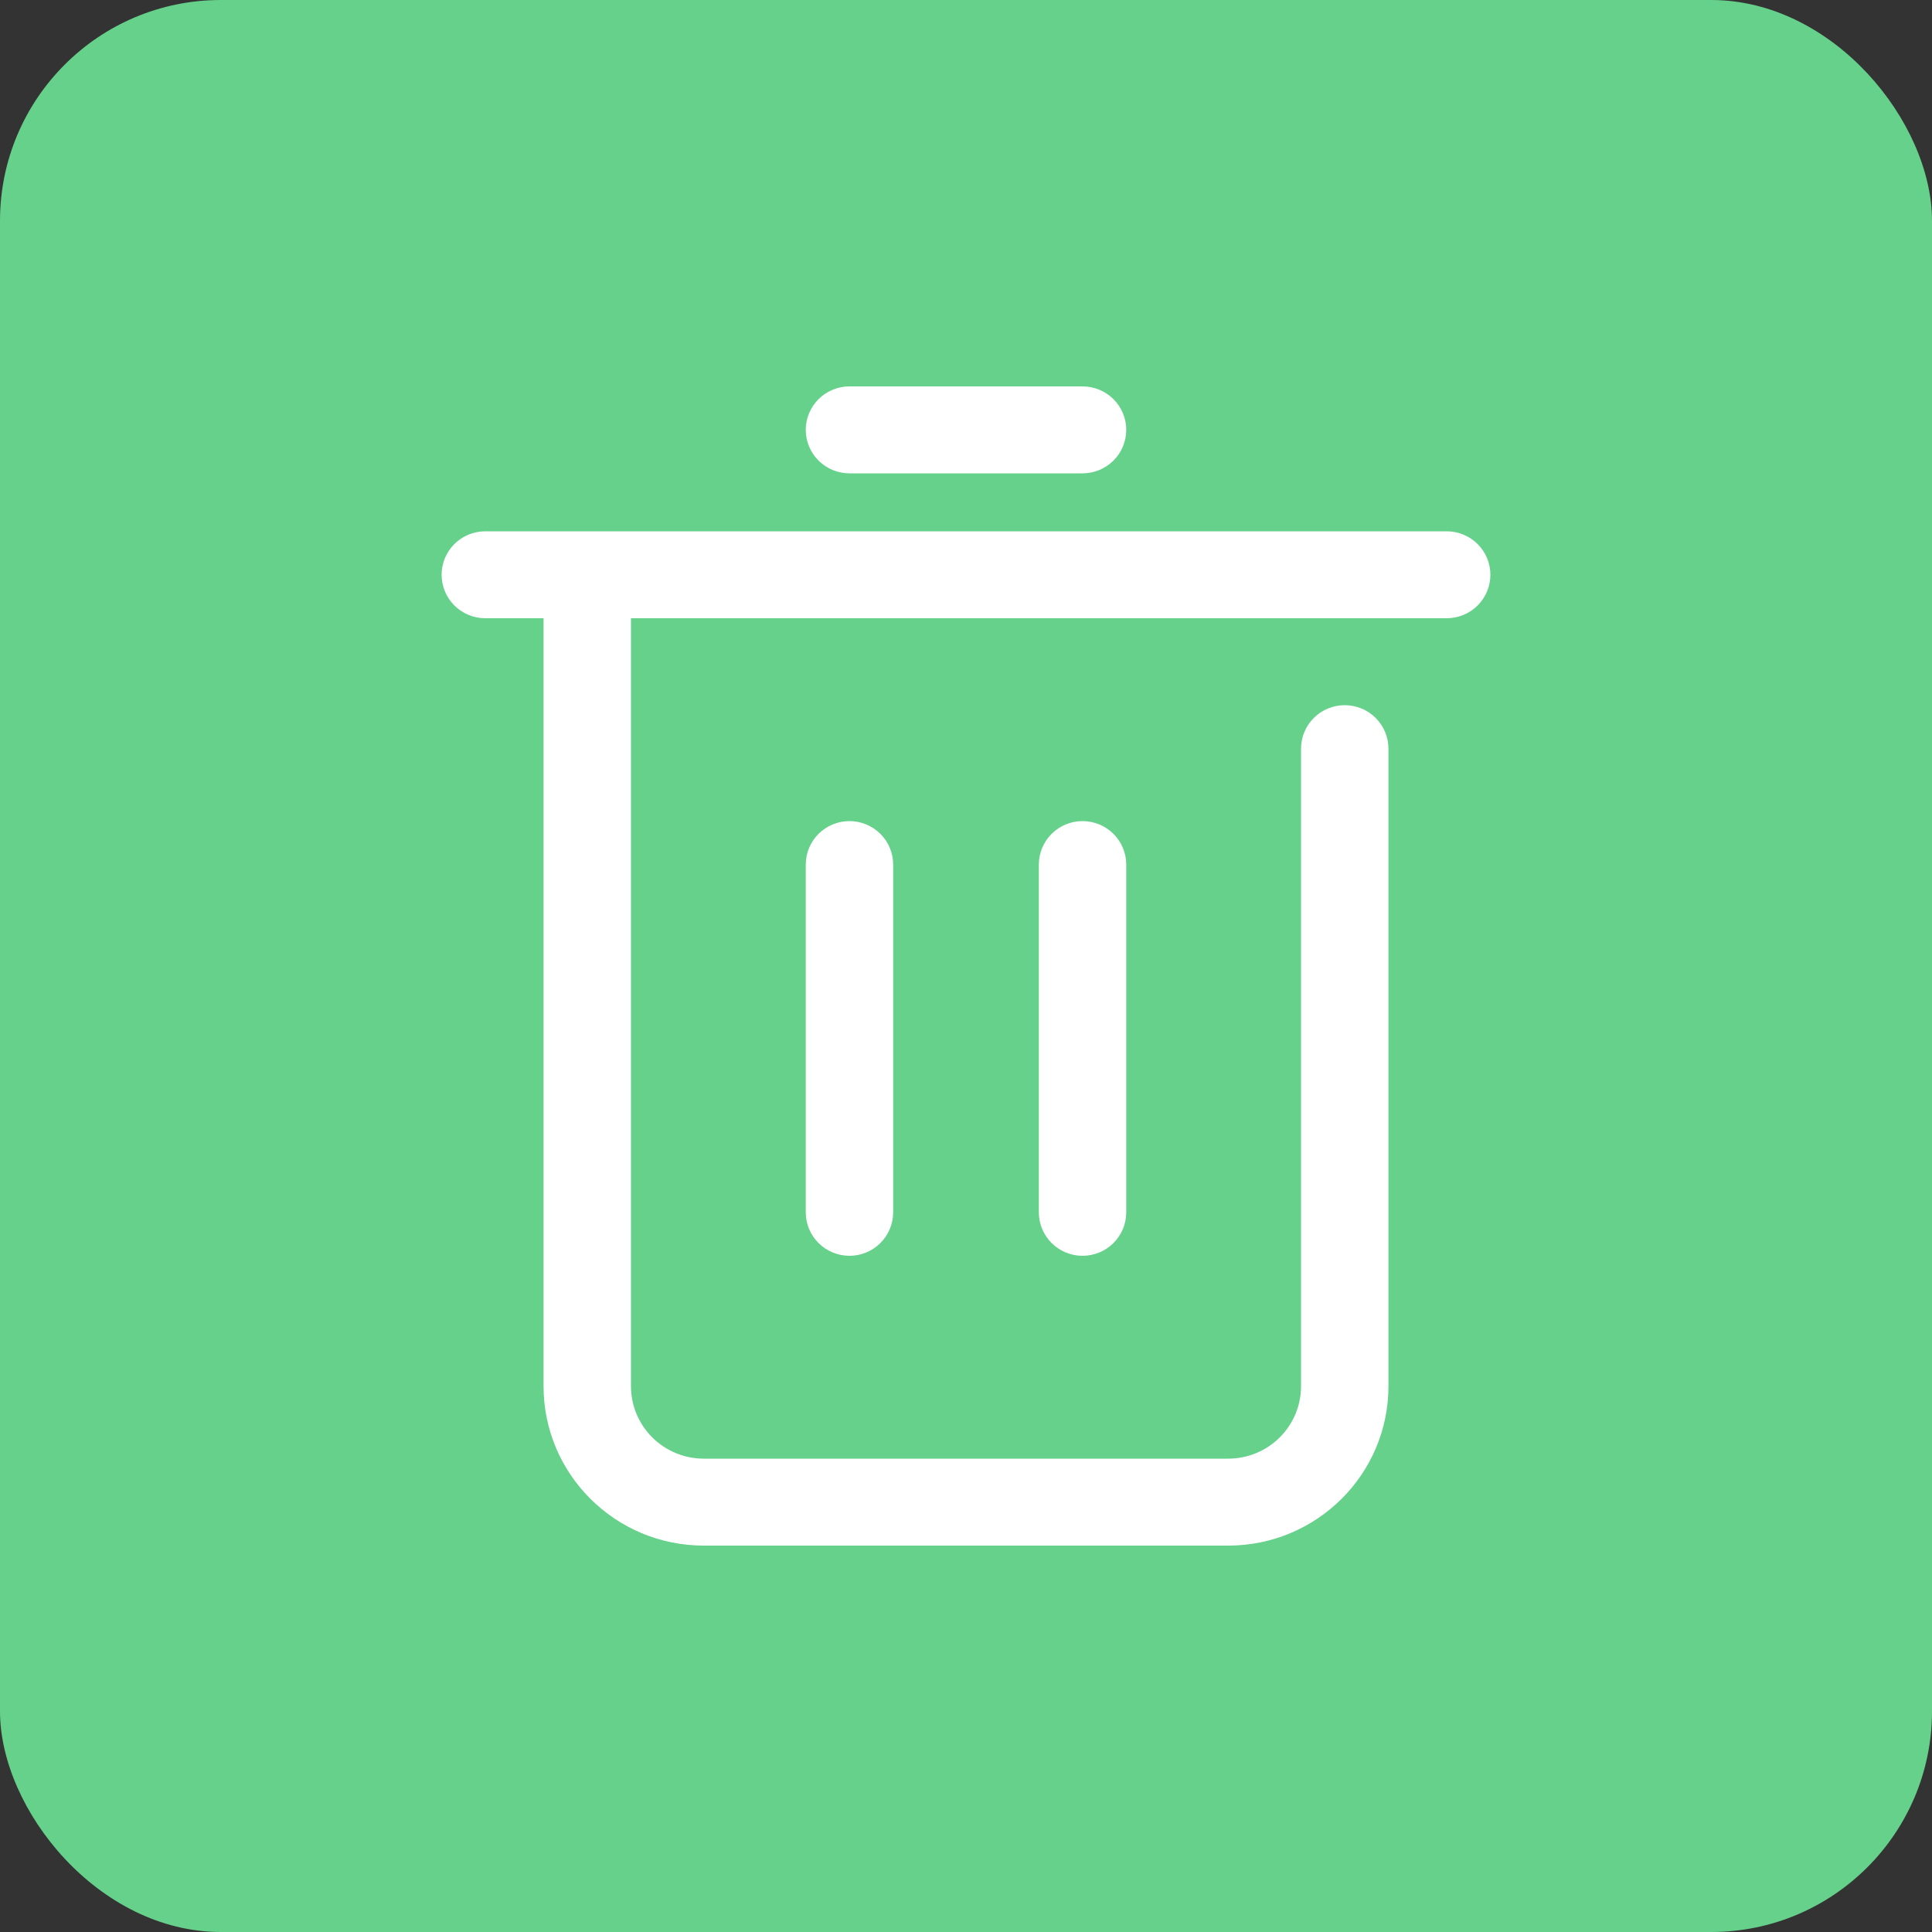
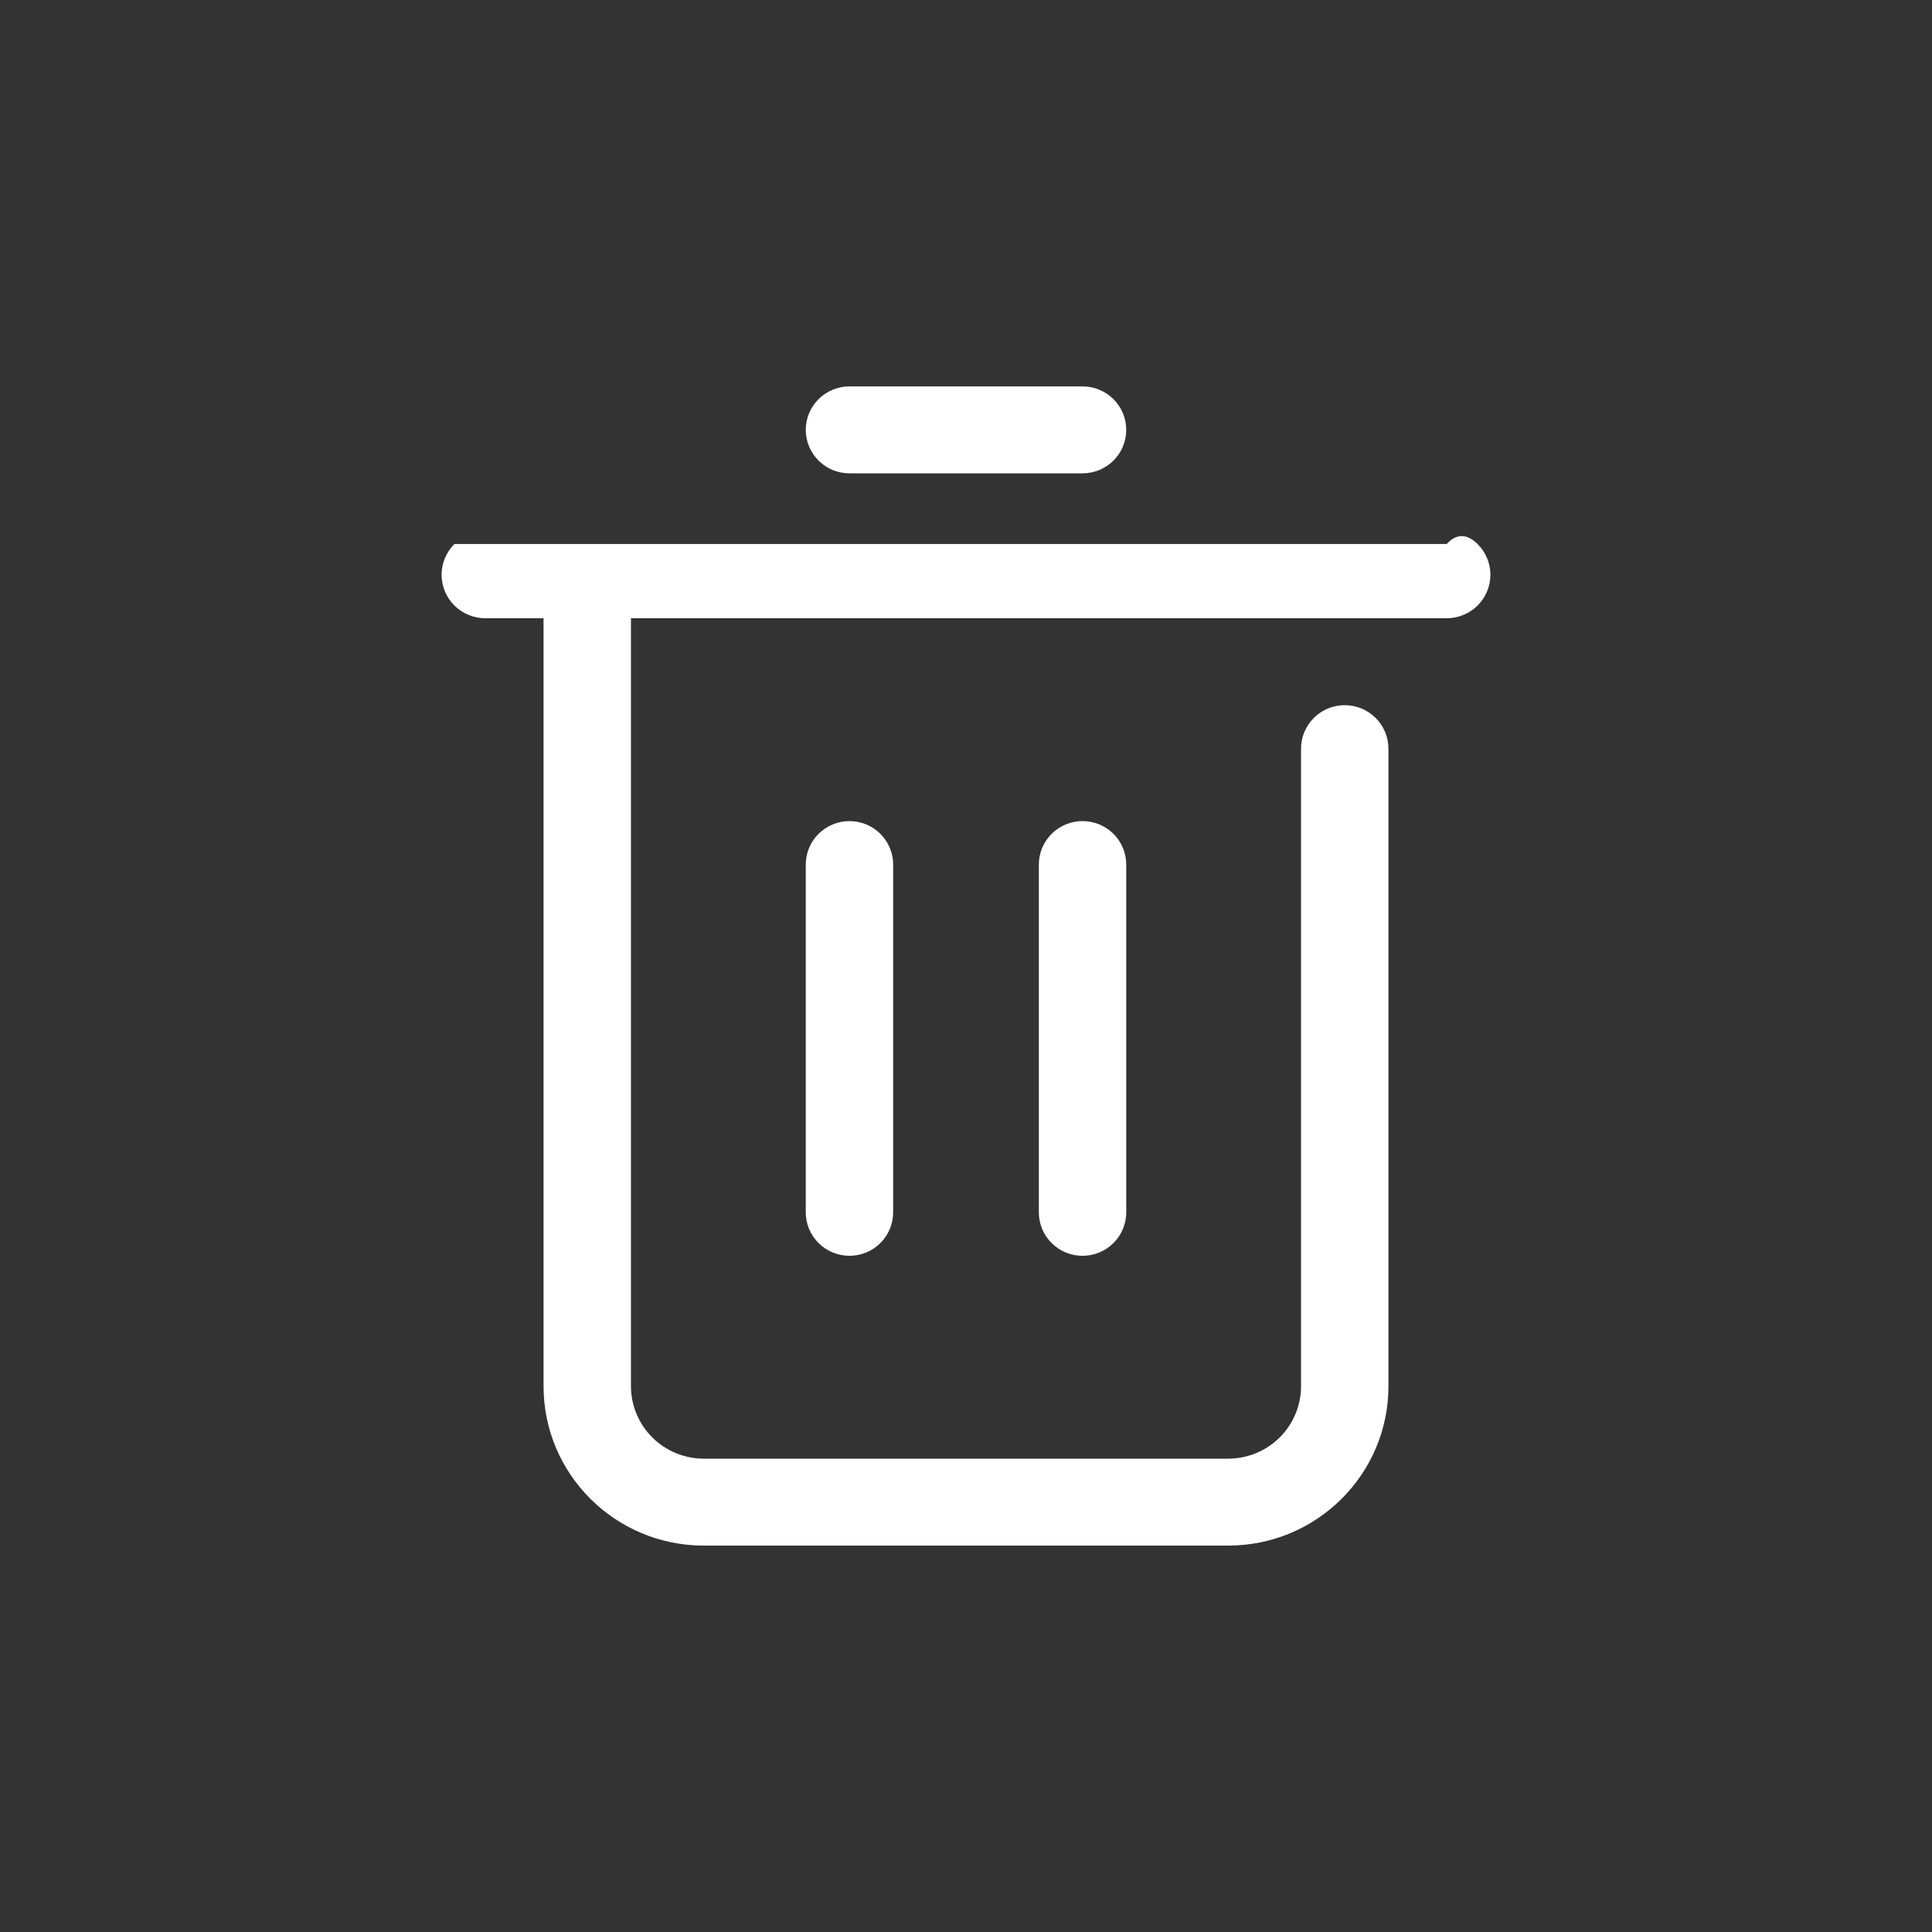
<svg xmlns="http://www.w3.org/2000/svg" width="70" height="70" viewBox="0 0 70 70" fill="none">
  <rect x="0" y="0" width="70" height="70" fill="#333333" stroke="none" />
  <g id="Group 1000005801">
-     <rect id="Rectangle 5516" width="70" height="70" rx="8" fill="#65D18A" />
-     <path id="Vector" d="M19.694 22.4H17.583C17.163 22.4 16.761 22.234 16.464 21.939C16.167 21.643 16 21.243 16 20.825C16 20.407 16.167 20.007 16.464 19.711C16.761 19.416 17.163 19.25 17.583 19.25H52.417C52.837 19.25 53.239 19.416 53.536 19.711C53.833 20.007 54 20.407 54 20.825C54 21.243 53.833 21.643 53.536 21.939C53.239 22.234 52.837 22.4 52.417 22.4H22.861V50.225C22.861 50.57 22.929 50.911 23.062 51.23C23.195 51.548 23.389 51.837 23.634 52.081C23.879 52.325 24.17 52.518 24.49 52.65C24.81 52.782 25.154 52.85 25.5 52.85H44.5C44.846 52.85 45.19 52.782 45.51 52.65C45.83 52.518 46.121 52.325 46.366 52.081C46.611 51.837 46.805 51.548 46.938 51.23C47.071 50.911 47.139 50.57 47.139 50.225V27.125C47.139 26.707 47.306 26.307 47.603 26.011C47.9 25.716 48.302 25.55 48.722 25.55C49.142 25.55 49.545 25.716 49.842 26.011C50.139 26.307 50.306 26.707 50.306 27.125V50.225C50.306 53.414 47.706 56 44.5 56H25.5C22.294 56 19.694 53.414 19.694 50.225V22.4ZM30.778 17.15C30.358 17.15 29.955 16.984 29.658 16.689C29.361 16.393 29.194 15.993 29.194 15.575C29.194 15.157 29.361 14.757 29.658 14.461C29.955 14.166 30.358 14 30.778 14H39.222C39.642 14 40.045 14.166 40.342 14.461C40.639 14.757 40.806 15.157 40.806 15.575C40.806 15.993 40.639 16.393 40.342 16.689C40.045 16.984 39.642 17.15 39.222 17.15H30.778ZM29.194 31.325C29.194 30.907 29.361 30.507 29.658 30.211C29.955 29.916 30.358 29.75 30.778 29.75C31.198 29.75 31.6 29.916 31.897 30.211C32.194 30.507 32.361 30.907 32.361 31.325V43.925C32.361 44.343 32.194 44.743 31.897 45.039C31.6 45.334 31.198 45.5 30.778 45.5C30.358 45.5 29.955 45.334 29.658 45.039C29.361 44.743 29.194 44.343 29.194 43.925V31.325ZM37.639 31.325C37.639 30.907 37.806 30.507 38.103 30.211C38.4 29.916 38.802 29.75 39.222 29.75C39.642 29.75 40.045 29.916 40.342 30.211C40.639 30.507 40.806 30.907 40.806 31.325V43.925C40.806 44.343 40.639 44.743 40.342 45.039C40.045 45.334 39.642 45.5 39.222 45.5C38.802 45.5 38.4 45.334 38.103 45.039C37.806 44.743 37.639 44.343 37.639 43.925V31.325Z" fill="white" />
+     <path id="Vector" d="M19.694 22.4H17.583C17.163 22.4 16.761 22.234 16.464 21.939C16.167 21.643 16 21.243 16 20.825C16 20.407 16.167 20.007 16.464 19.711H52.417C52.837 19.25 53.239 19.416 53.536 19.711C53.833 20.007 54 20.407 54 20.825C54 21.243 53.833 21.643 53.536 21.939C53.239 22.234 52.837 22.4 52.417 22.4H22.861V50.225C22.861 50.57 22.929 50.911 23.062 51.23C23.195 51.548 23.389 51.837 23.634 52.081C23.879 52.325 24.17 52.518 24.49 52.65C24.81 52.782 25.154 52.85 25.5 52.85H44.5C44.846 52.85 45.19 52.782 45.51 52.65C45.83 52.518 46.121 52.325 46.366 52.081C46.611 51.837 46.805 51.548 46.938 51.23C47.071 50.911 47.139 50.57 47.139 50.225V27.125C47.139 26.707 47.306 26.307 47.603 26.011C47.9 25.716 48.302 25.55 48.722 25.55C49.142 25.55 49.545 25.716 49.842 26.011C50.139 26.307 50.306 26.707 50.306 27.125V50.225C50.306 53.414 47.706 56 44.5 56H25.5C22.294 56 19.694 53.414 19.694 50.225V22.4ZM30.778 17.15C30.358 17.15 29.955 16.984 29.658 16.689C29.361 16.393 29.194 15.993 29.194 15.575C29.194 15.157 29.361 14.757 29.658 14.461C29.955 14.166 30.358 14 30.778 14H39.222C39.642 14 40.045 14.166 40.342 14.461C40.639 14.757 40.806 15.157 40.806 15.575C40.806 15.993 40.639 16.393 40.342 16.689C40.045 16.984 39.642 17.15 39.222 17.15H30.778ZM29.194 31.325C29.194 30.907 29.361 30.507 29.658 30.211C29.955 29.916 30.358 29.75 30.778 29.75C31.198 29.75 31.6 29.916 31.897 30.211C32.194 30.507 32.361 30.907 32.361 31.325V43.925C32.361 44.343 32.194 44.743 31.897 45.039C31.6 45.334 31.198 45.5 30.778 45.5C30.358 45.5 29.955 45.334 29.658 45.039C29.361 44.743 29.194 44.343 29.194 43.925V31.325ZM37.639 31.325C37.639 30.907 37.806 30.507 38.103 30.211C38.4 29.916 38.802 29.75 39.222 29.75C39.642 29.75 40.045 29.916 40.342 30.211C40.639 30.507 40.806 30.907 40.806 31.325V43.925C40.806 44.343 40.639 44.743 40.342 45.039C40.045 45.334 39.642 45.5 39.222 45.5C38.802 45.5 38.4 45.334 38.103 45.039C37.806 44.743 37.639 44.343 37.639 43.925V31.325Z" fill="white" />
  </g>
</svg>